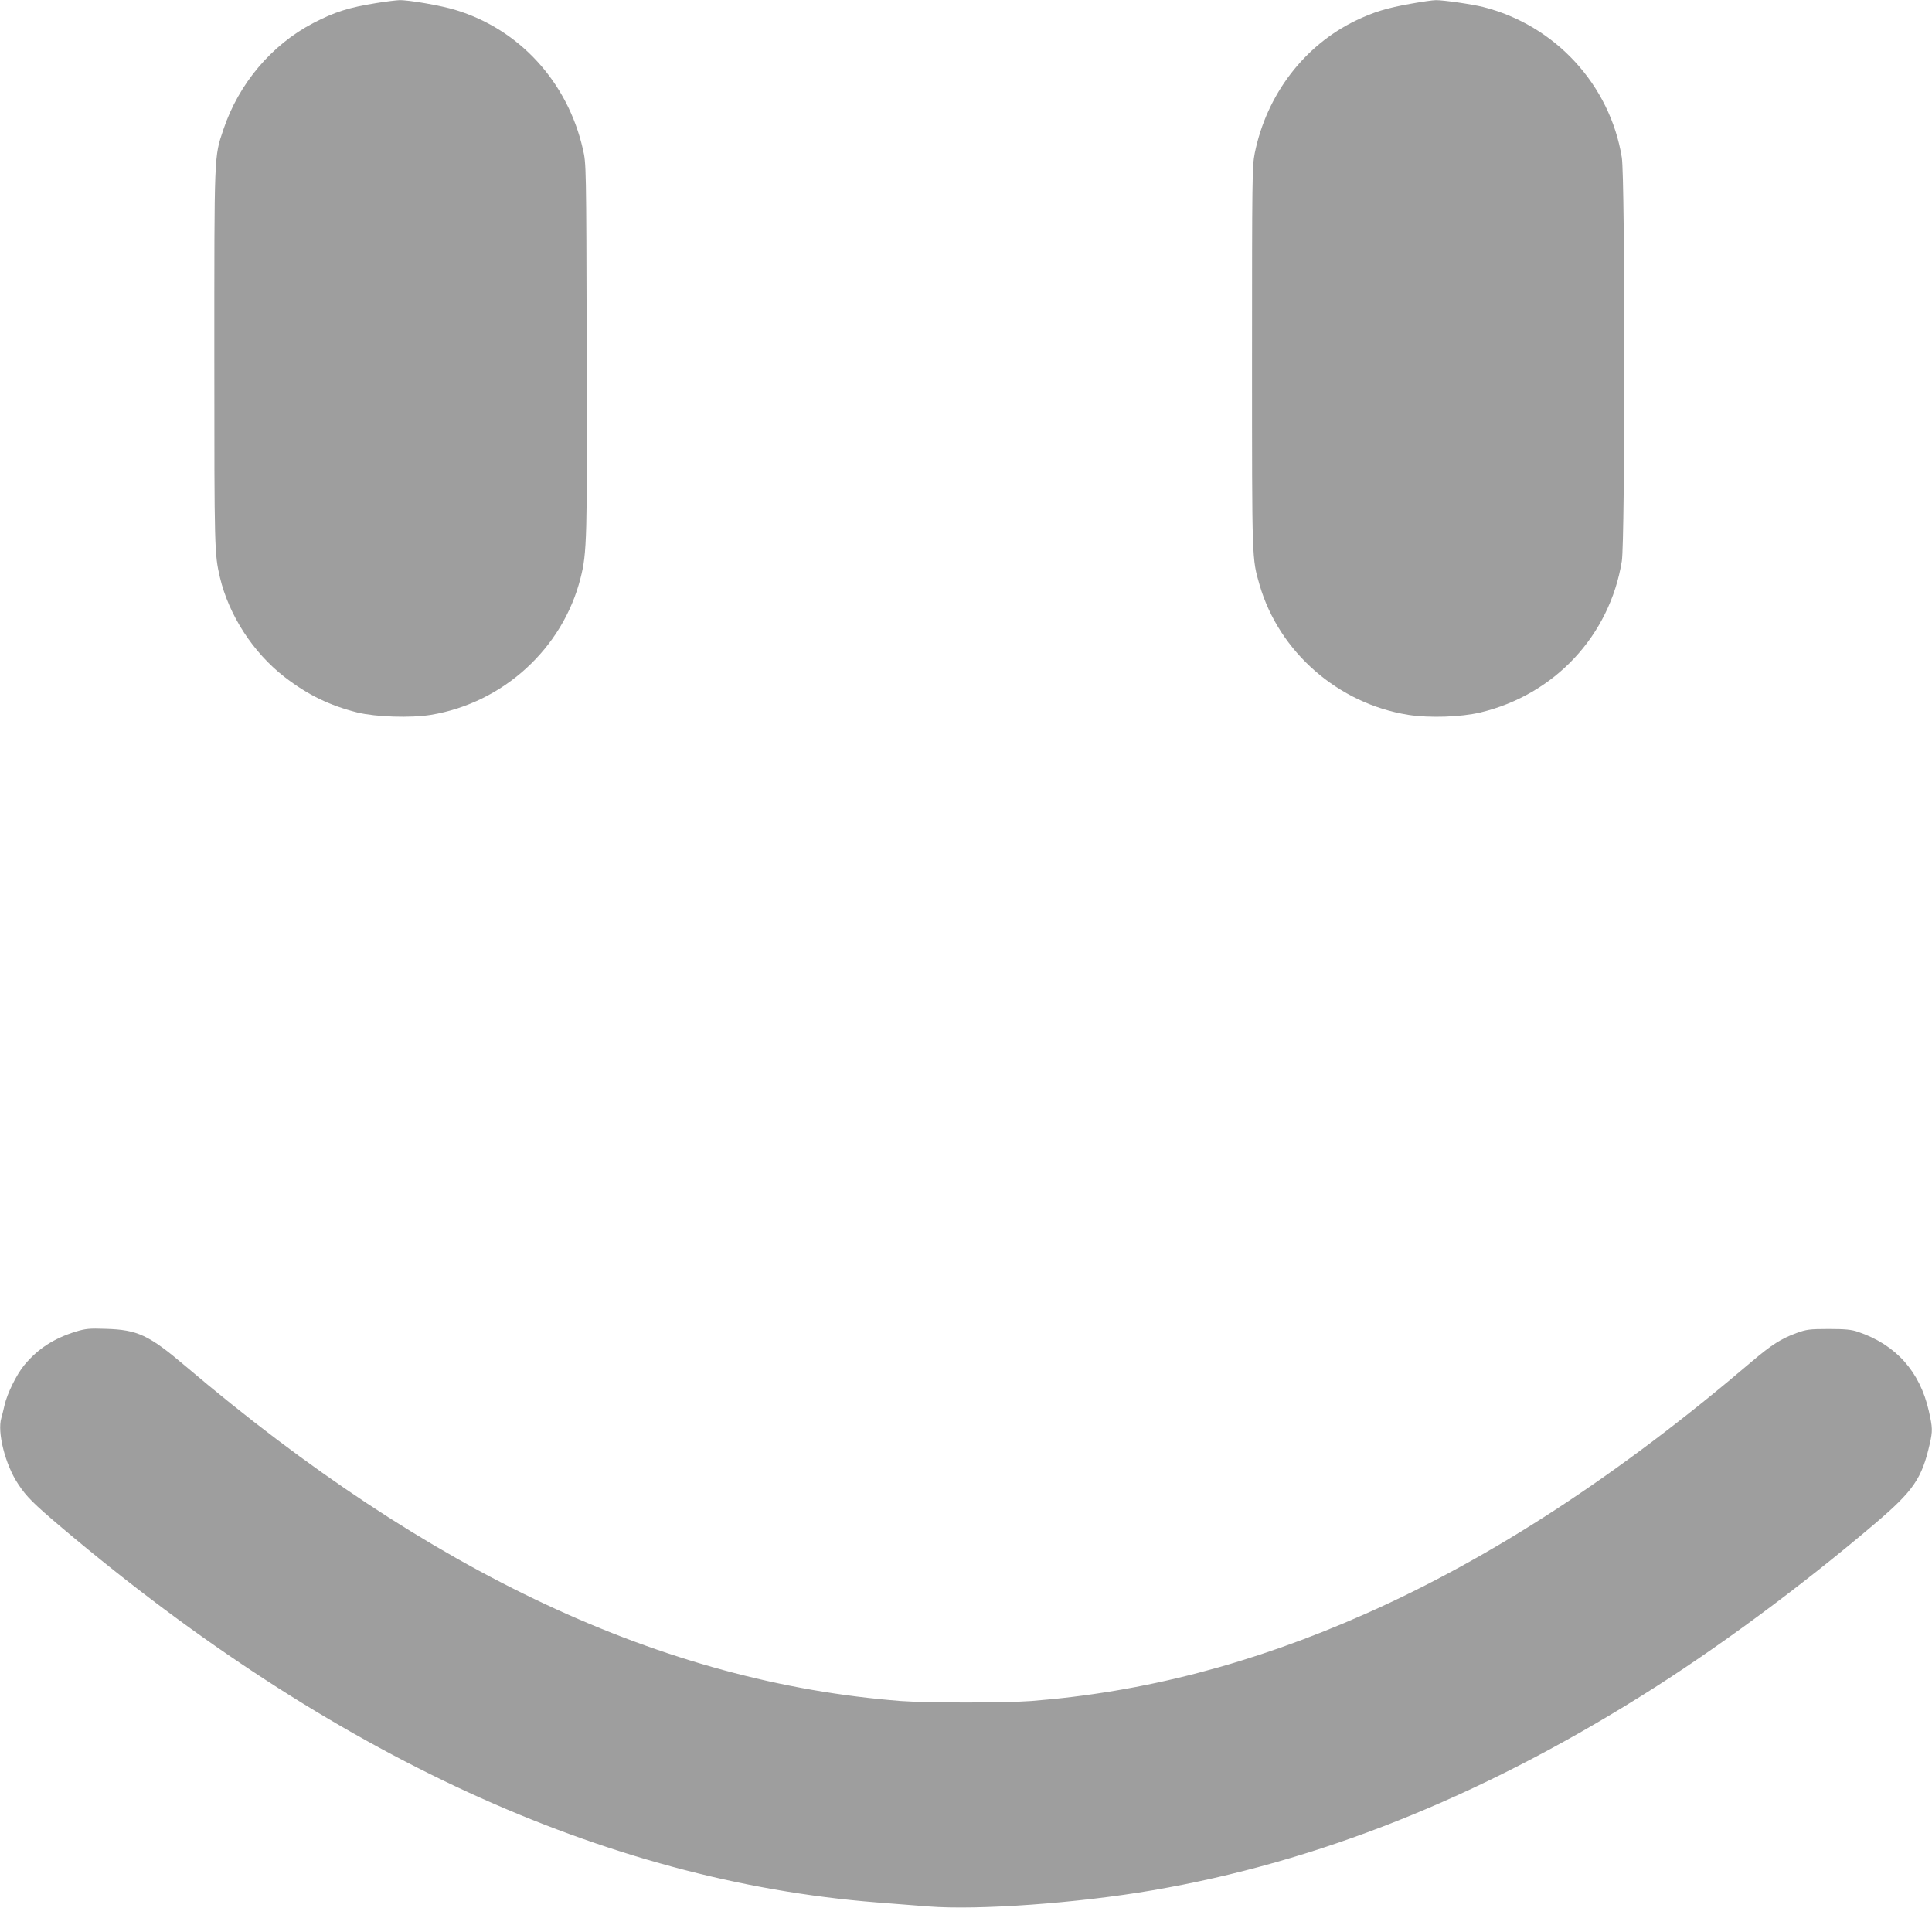
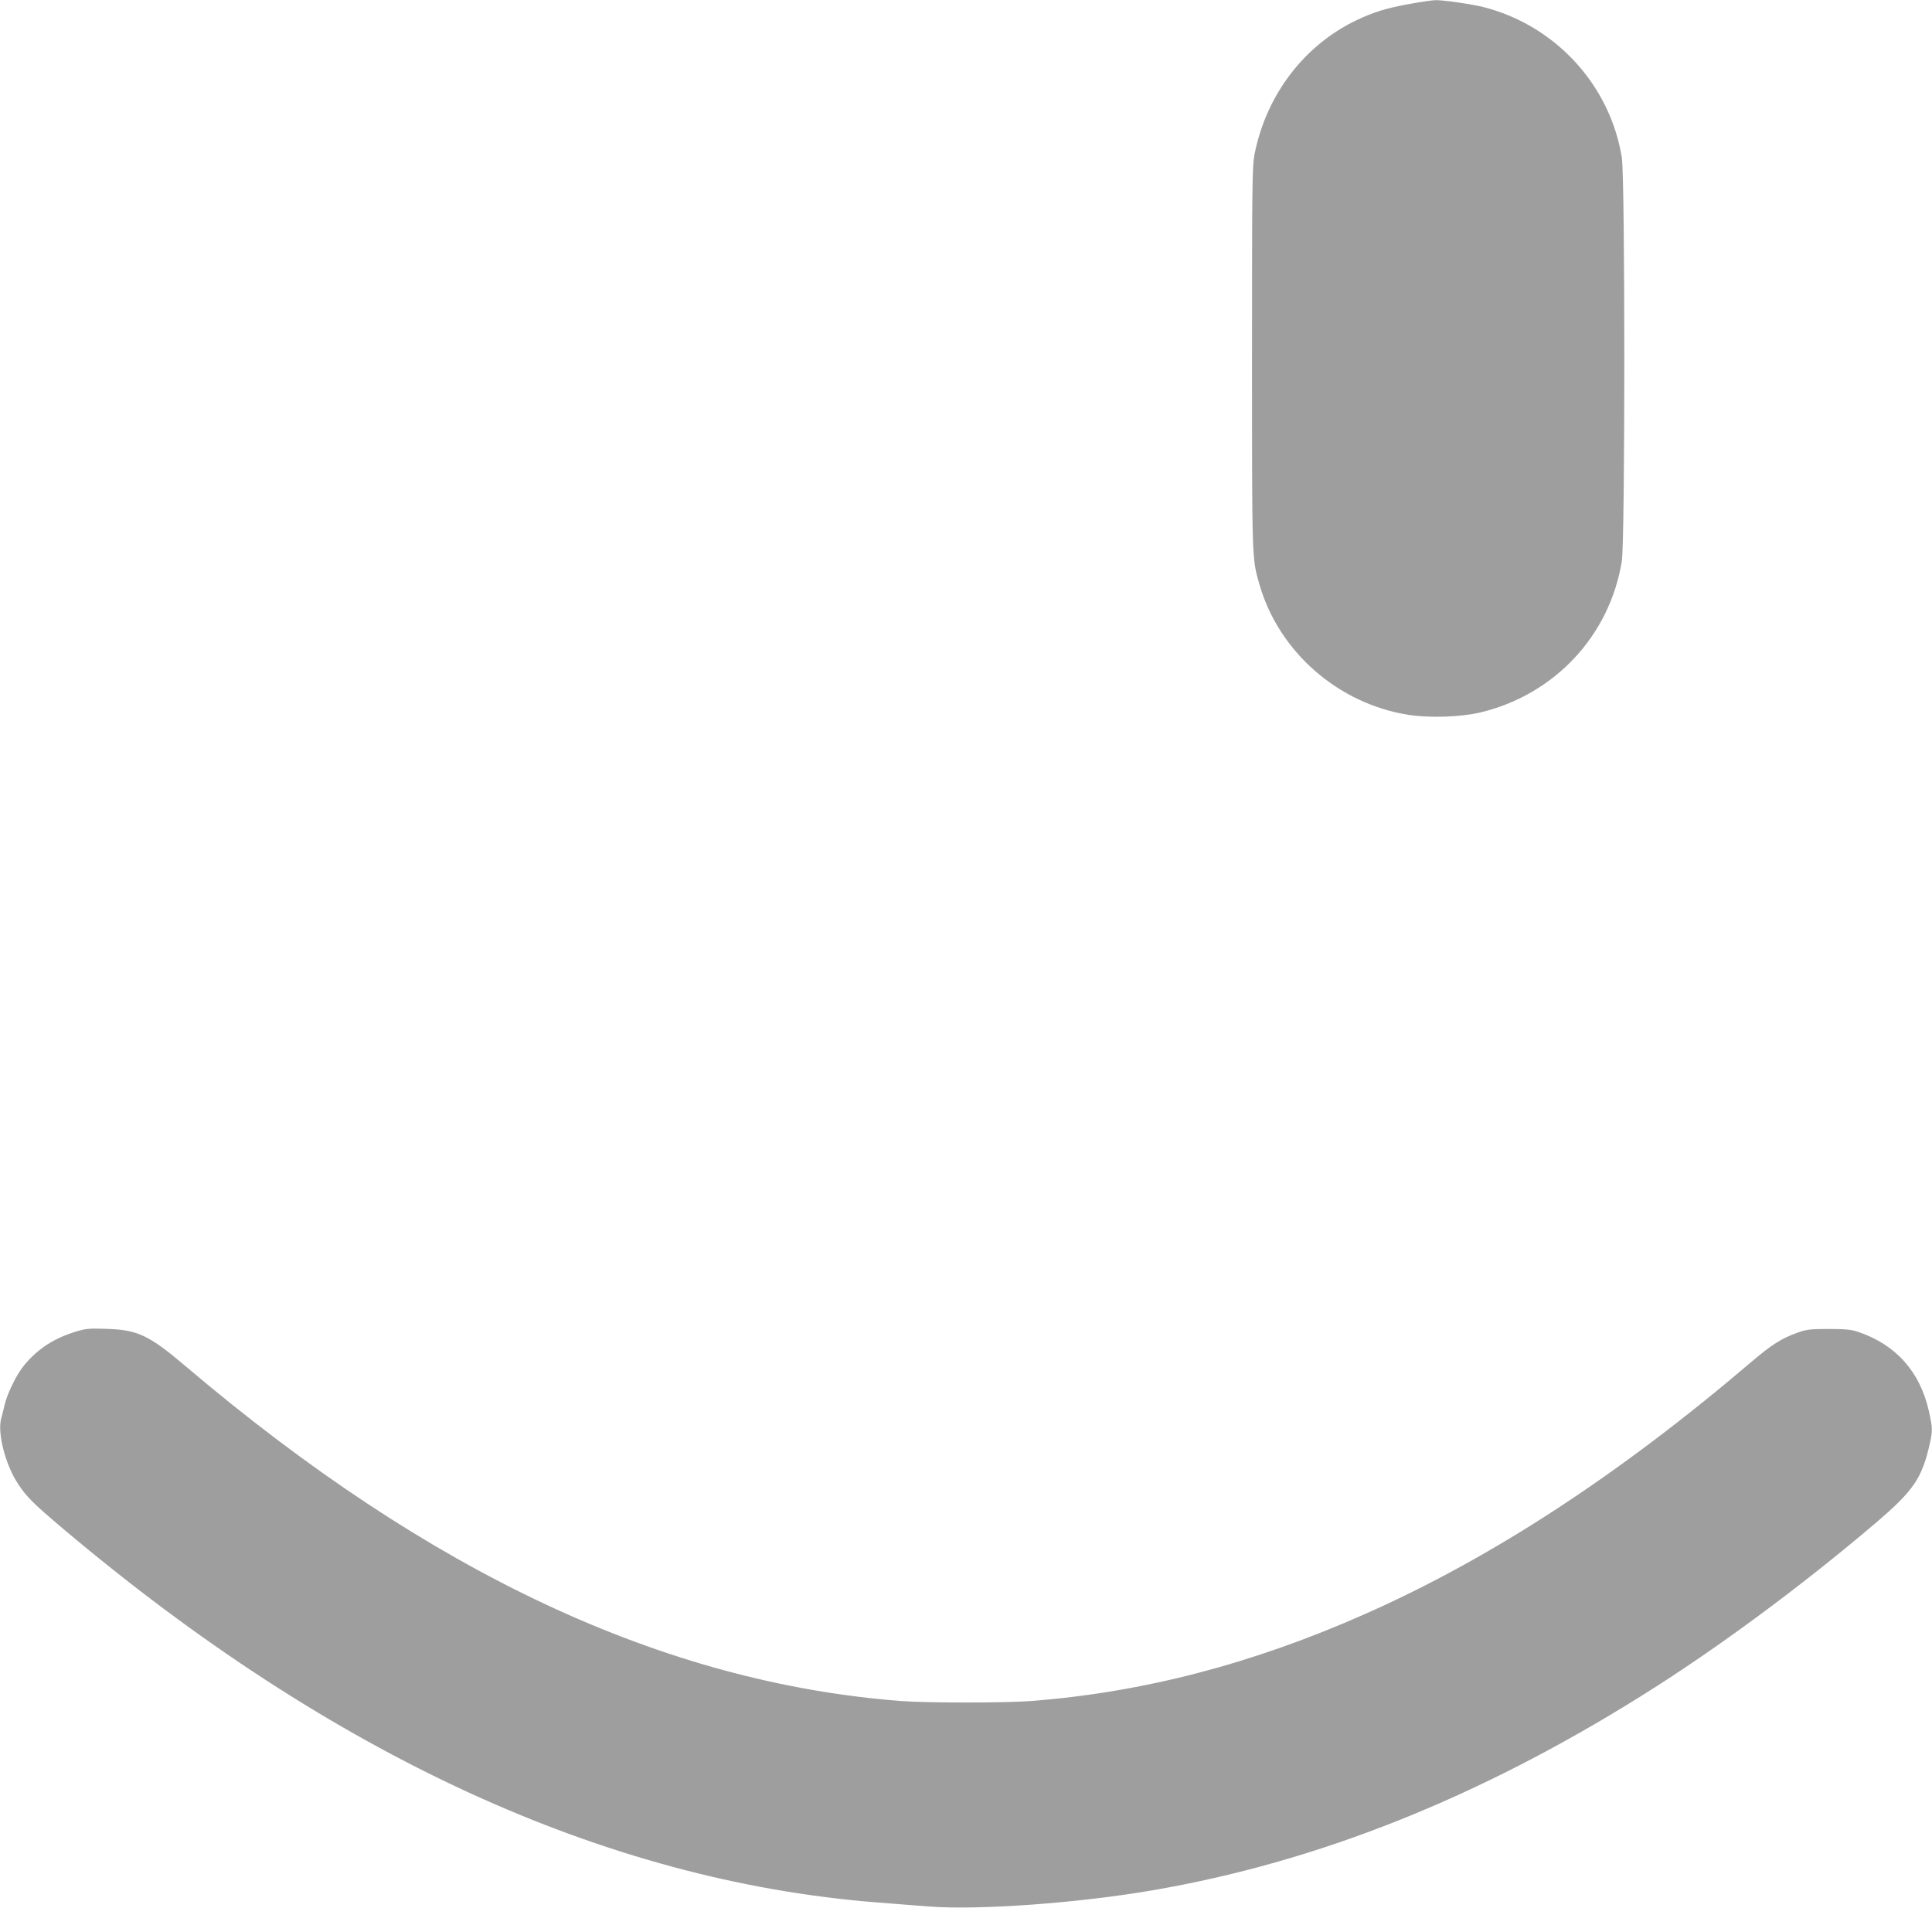
<svg xmlns="http://www.w3.org/2000/svg" version="1.0" width="1280pt" height="1264pt" viewBox="0 0 1280 1264" preserveAspectRatio="xMidYMid meet">
  <g transform="translate(0,1264) scale(0.1,-0.1)" fill="#9e9e9e" stroke="none">
-     <path d="M2495 12620 c-183 -29 -278 -59 -420 -133 -276 -144 -493 -401 -595 -705 -62 -185 -60 -145 -60 -1523 0 -1265 1 -1289 37 -1444 59 -250 219 -498 428 -660 154 -119 298 -189 485 -236 121 -29 351 -37 485 -15 478 79 873 439 991 905 43 168 45 257 41 1536 -3 1202 -3 1211 -25 1306 -101 446 -421 795 -844 923 -93 29 -312 67 -373 65 -22 -1 -89 -9 -150 -19z" />
-     <path d="M9345 12615 c-158 -28 -242 -54 -360 -110 -344 -165 -593 -491 -672 -880 -17 -84 -18 -172 -18 -1360 0 -1354 -1 -1323 50 -1500 129 -445 521 -787 985 -861 141 -22 349 -15 479 16 491 118 856 509 936 1002 22 138 22 2537 0 2674 -78 483 -443 878 -920 998 -77 19 -265 46 -313 45 -20 0 -95 -11 -167 -24z" />
+     <path d="M9345 12615 c-158 -28 -242 -54 -360 -110 -344 -165 -593 -491 -672 -880 -17 -84 -18 -172 -18 -1360 0 -1354 -1 -1323 50 -1500 129 -445 521 -787 985 -861 141 -22 349 -15 479 16 491 118 856 509 936 1002 22 138 22 2537 0 2674 -78 483 -443 878 -920 998 -77 19 -265 46 -313 45 -20 0 -95 -11 -167 -24" />
    <path d="M500 3817 c-144 -45 -249 -113 -338 -220 -52 -62 -115 -191 -132 -267 -7 -30 -16 -68 -21 -84 -29 -94 26 -311 111 -438 55 -84 101 -130 295 -294 1780 -1503 3590 -2335 5390 -2478 105 -8 260 -20 345 -27 333 -26 992 22 1486 107 1090 187 2154 610 3237 1287 494 308 1057 724 1552 1145 252 215 308 296 360 525 20 88 19 107 -6 219 -59 261 -218 439 -469 524 -43 15 -84 19 -195 19 -126 0 -147 -3 -213 -27 -101 -37 -164 -77 -295 -188 -884 -754 -1723 -1301 -2562 -1673 -747 -331 -1469 -519 -2214 -577 -174 -13 -688 -13 -862 0 -1575 122 -3122 846 -4739 2218 -244 207 -318 242 -530 248 -109 4 -134 1 -200 -19z" />
  </g>
</svg>